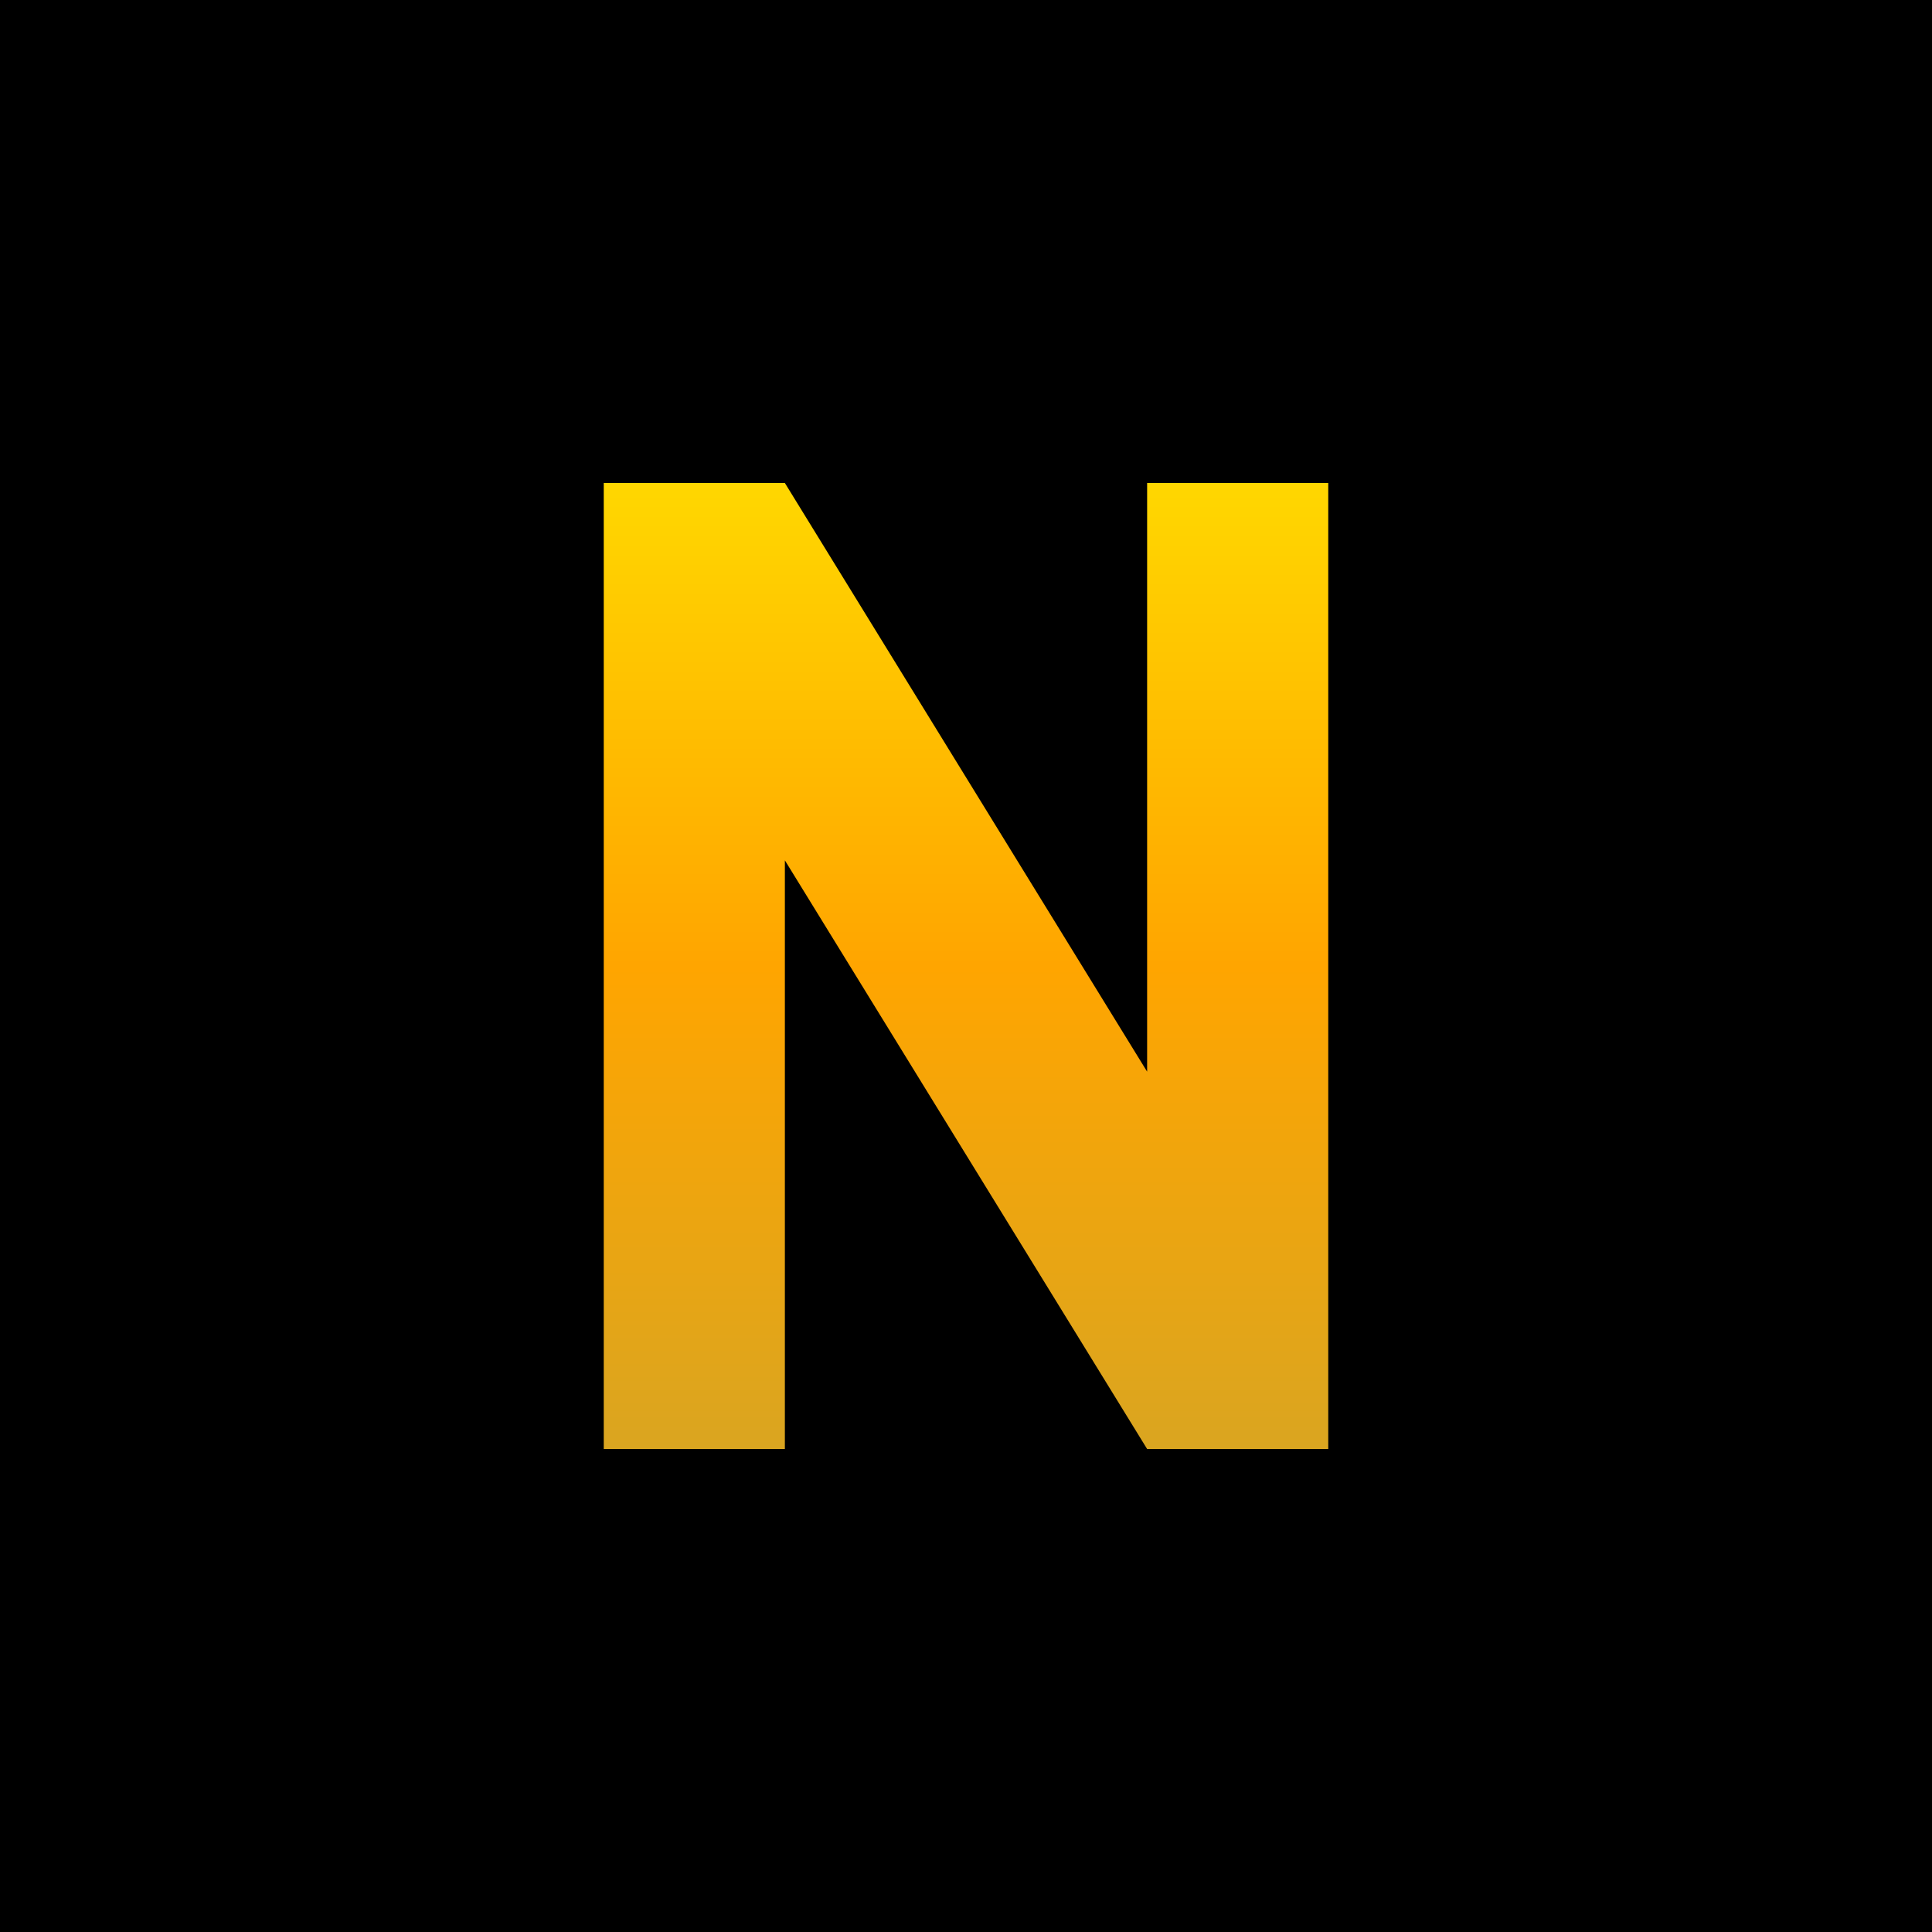
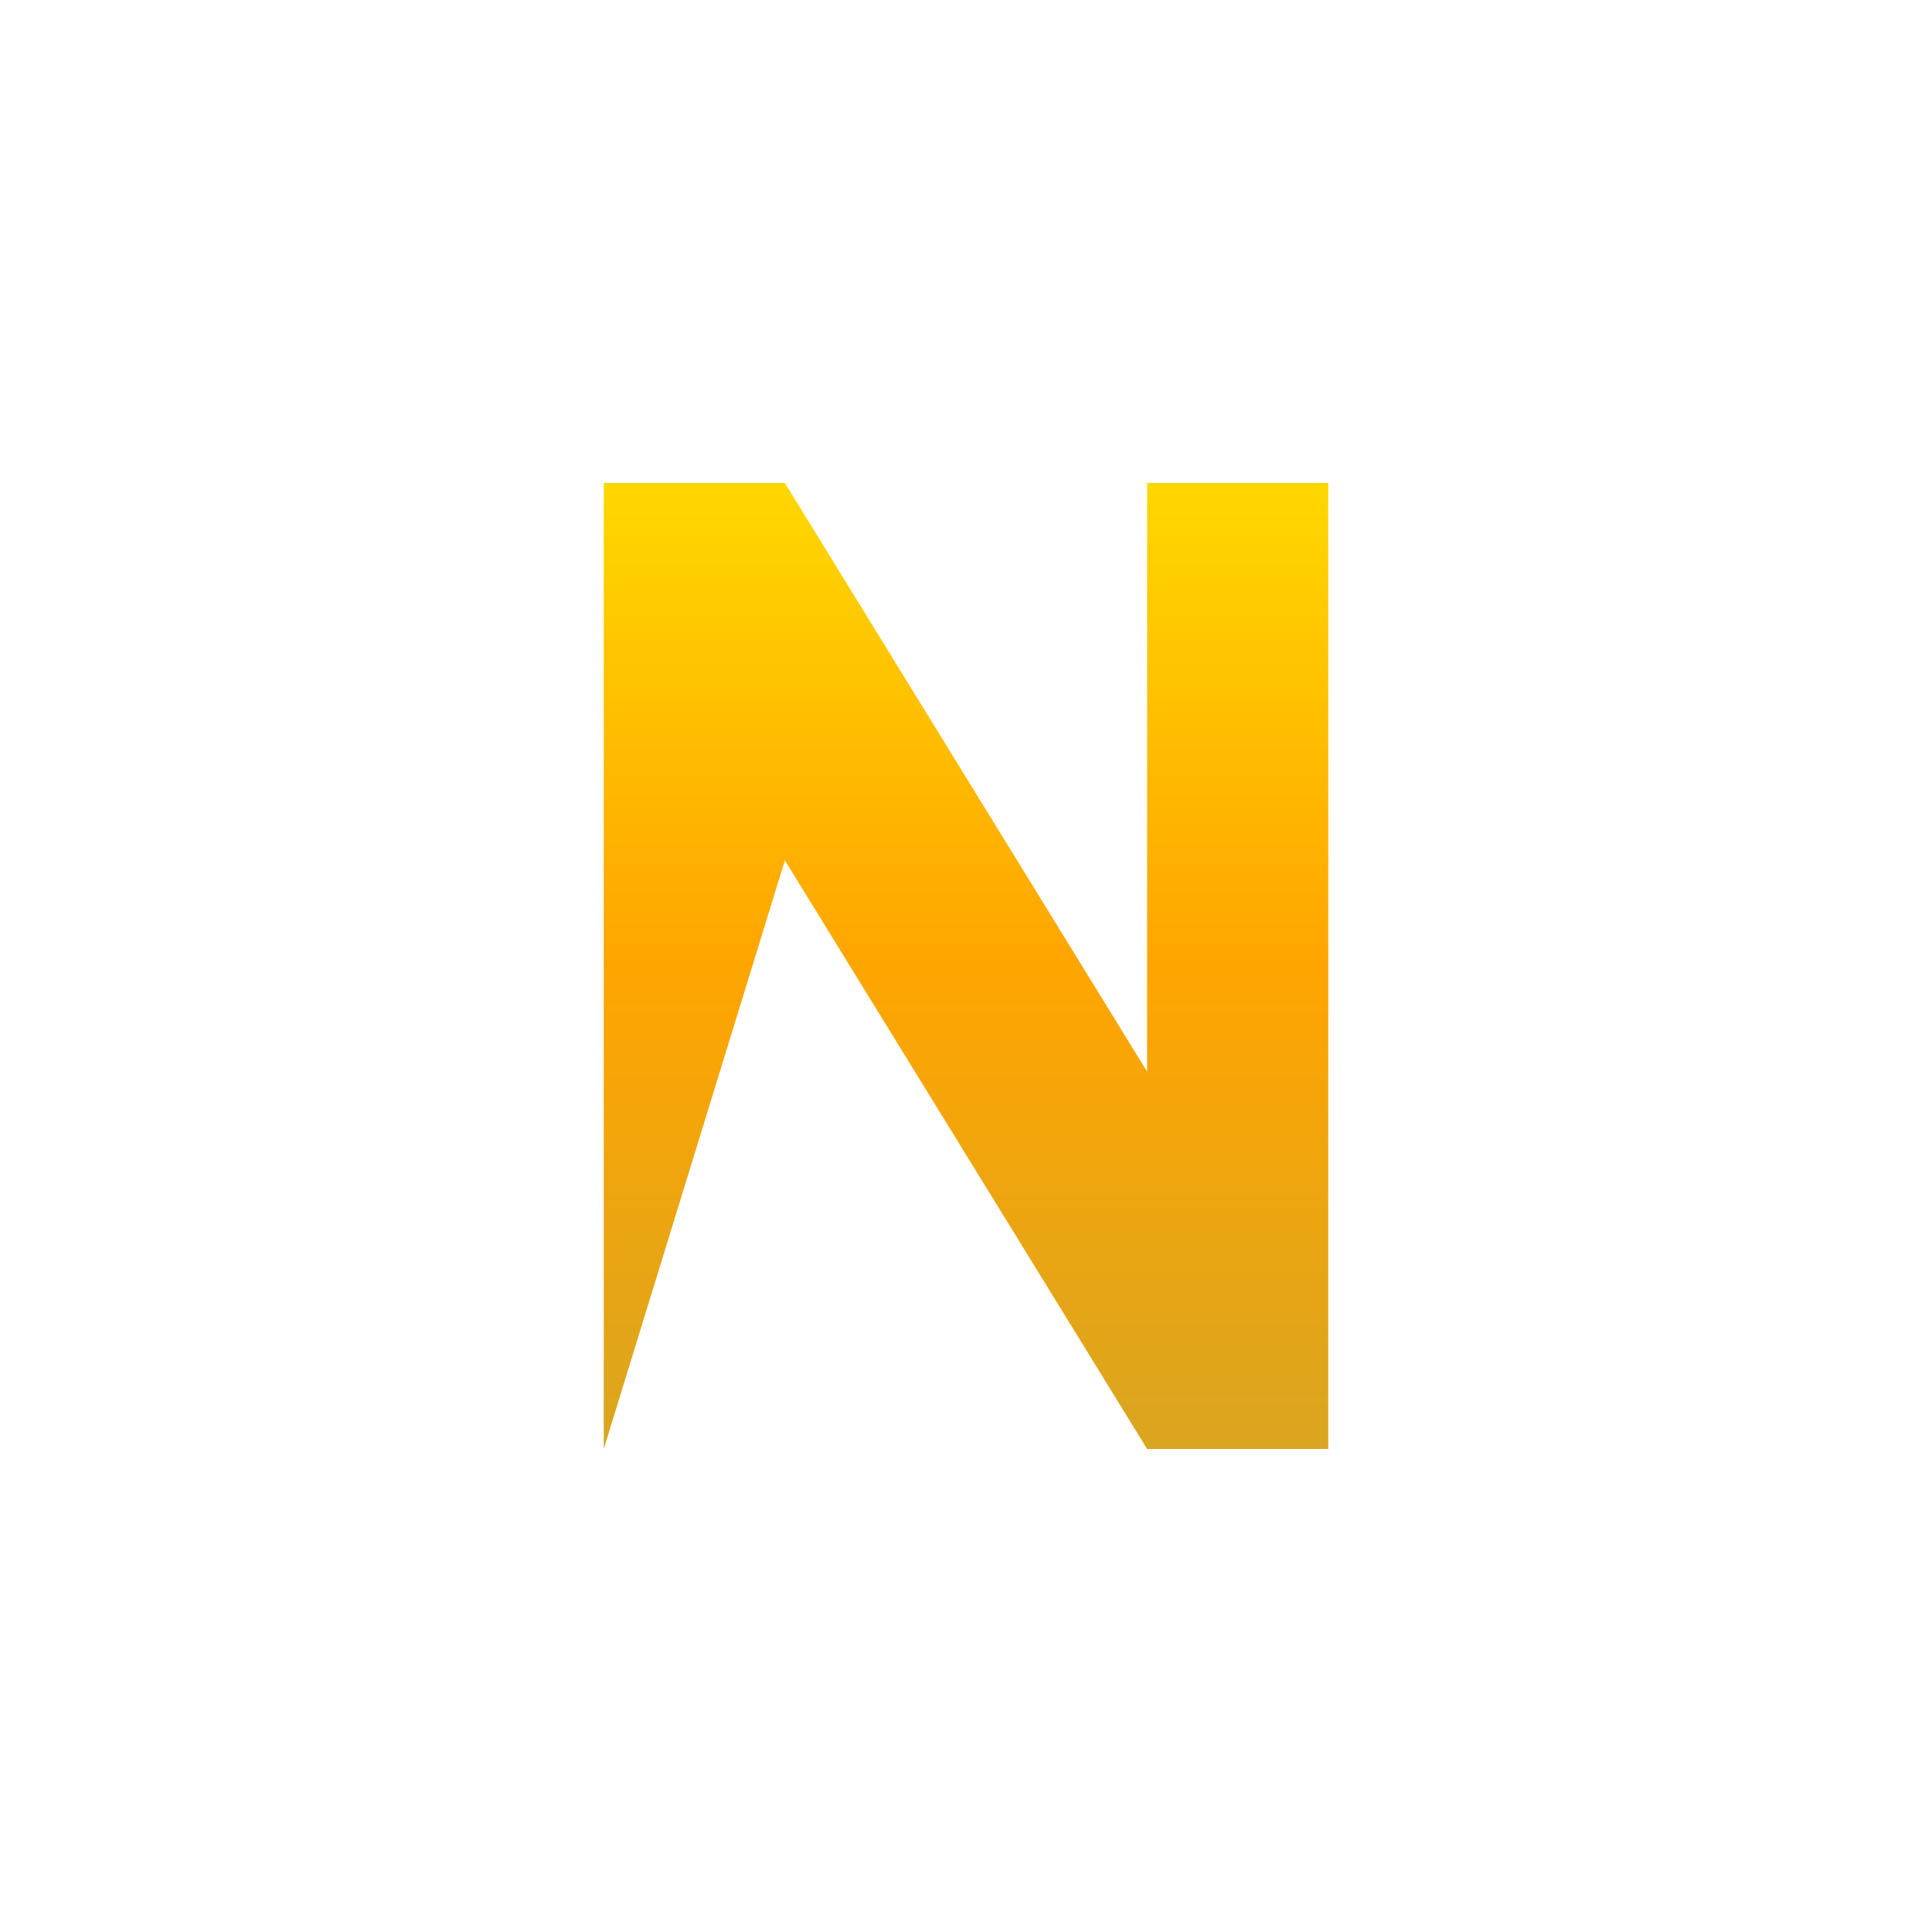
<svg xmlns="http://www.w3.org/2000/svg" width="64" height="64" viewBox="0 0 64 64" fill="none">
-   <rect width="64" height="64" fill="#000000" />
-   <path d="M20 16L20 48L26 48L26 28.5L38 48L44 48L44 16L38 16L38 35.5L26 16L20 16Z" fill="url(#gold-gradient)" />
+   <path d="M20 16L20 48L26 28.5L38 48L44 48L44 16L38 16L38 35.5L26 16L20 16Z" fill="url(#gold-gradient)" />
  <defs>
    <linearGradient id="gold-gradient" x1="32" y1="16" x2="32" y2="48" gradientUnits="userSpaceOnUse">
      <stop offset="0%" stop-color="#FFD700" />
      <stop offset="50%" stop-color="#FFA500" />
      <stop offset="100%" stop-color="#DAA520" />
    </linearGradient>
  </defs>
</svg>